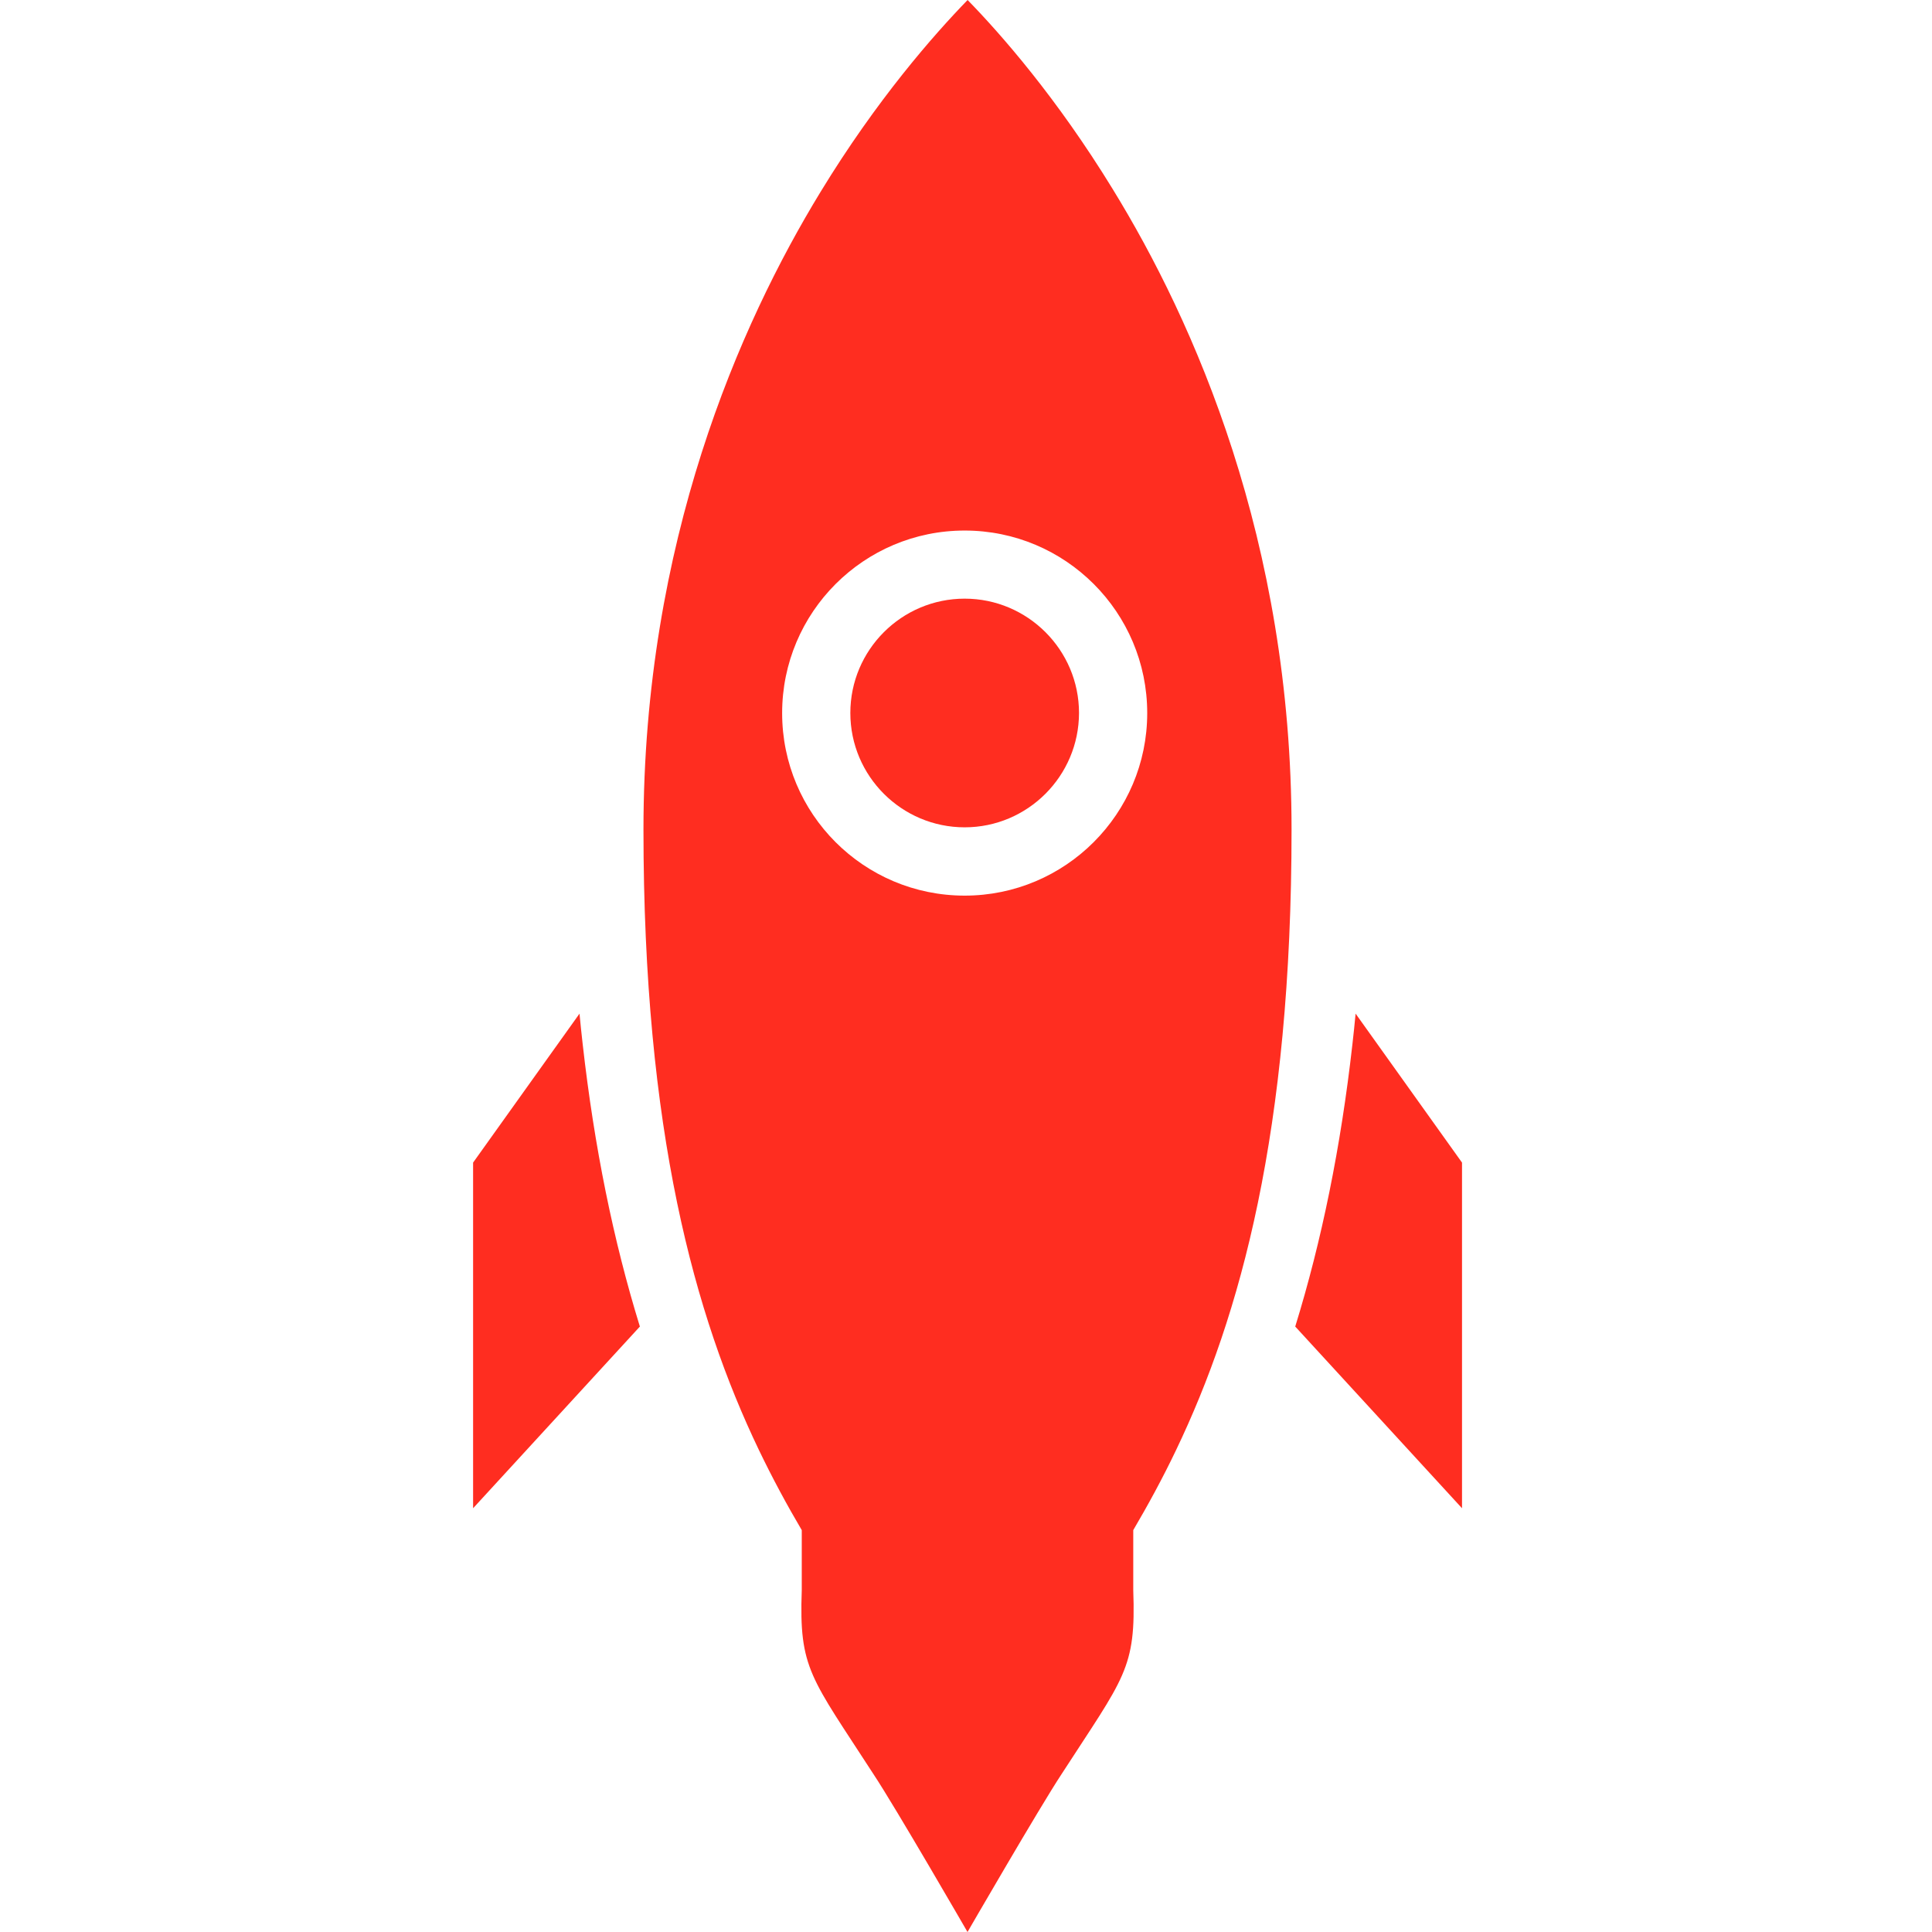
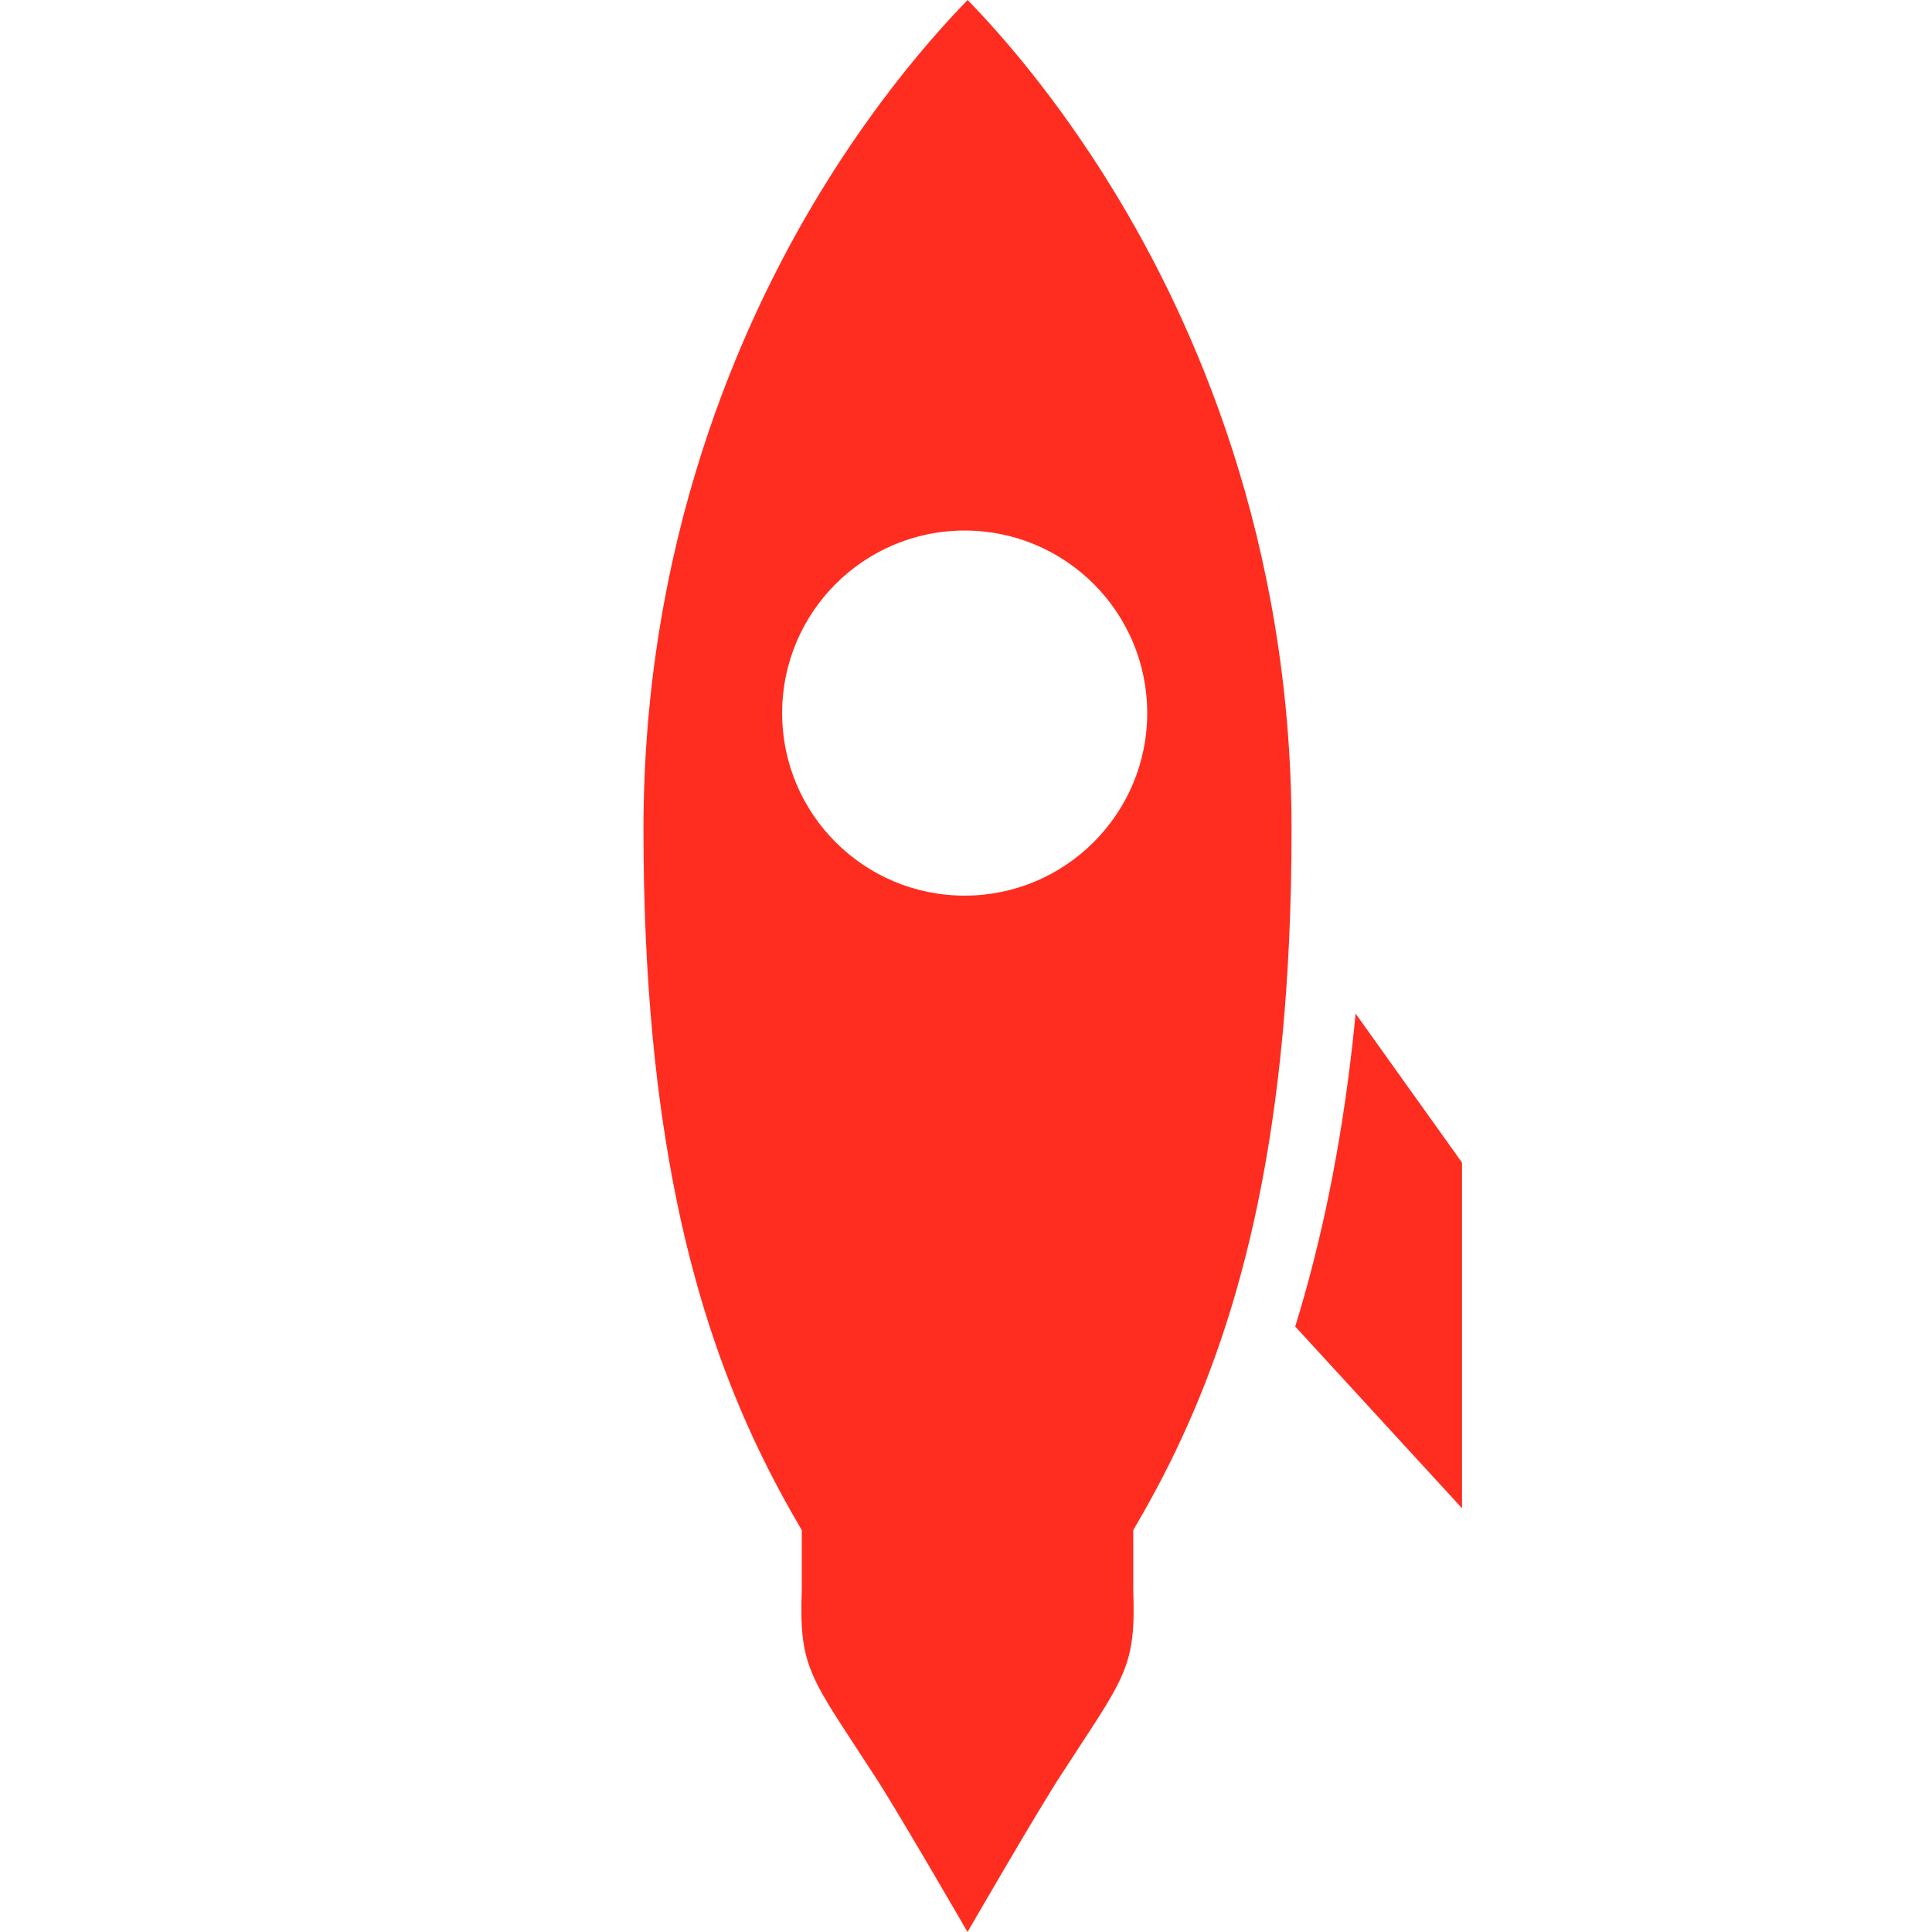
<svg xmlns="http://www.w3.org/2000/svg" version="1.1" id="Calque_5" x="0px" y="0px" viewBox="0 0 2048 2048" style="enable-background:new 0 0 2048 2048;" xml:space="preserve">
  <style type="text/css">
	.st0{fill:#FF2D20;}
</style>
  <path class="st0" d="M1549.8,1232.4v366.4l-176.8-192.6c28.1-91,48.3-190.1,60.6-299.1c1.2-10.8,2.4-21.6,3.4-32.6L1549.8,1232.4z" />
-   <path class="st0" d="M501.5,1232.4v366.4l176.8-192.6c-28.1-91-48.3-190.1-60.6-299.1c-1.2-10.8-2.4-21.6-3.4-32.6L501.5,1232.4z" />
  <path class="st0" d="M1125,1881.1c67-103.6,79.3-111.8,76.3-195.5V1622c15.5-26.4,30.9-54.5,45.5-85.1  c68-142,122.3-337.6,122.3-657.5c0-306.3-103.2-538.5-189.8-679.3C1120.1,103.5,1061.1,36.3,1025.7,0c-35.9,37-96.3,105.6-156,203.6  c-85.6,140.3-187.6,371.3-187.6,675.8c0,319.9,54.3,515.6,122.3,657.5c14.7,30.6,30,58.8,45.5,85.1v63.6  c-3,83.7,9.3,91.9,76.3,195.5c22.9,34.5,99.4,166.9,99.4,166.9S1102.2,1915.6,1125,1881.1z M1022.6,949.4  c-106.9,0-193.5-86.6-193.5-193.5c0-106.8,86.6-193.5,193.5-193.5c106.8,0,193.5,86.6,193.5,193.5  C1216.1,862.7,1129.3,949.4,1022.6,949.4z" />
-   <path class="st0" d="M1022.6,877c-66.8,0-121.2-54.3-121.2-121.2s54.4-121.2,121.2-121.2s121.2,54.4,121.2,121.2  C1143.7,822.7,1089.3,877,1022.6,877z" />
</svg>